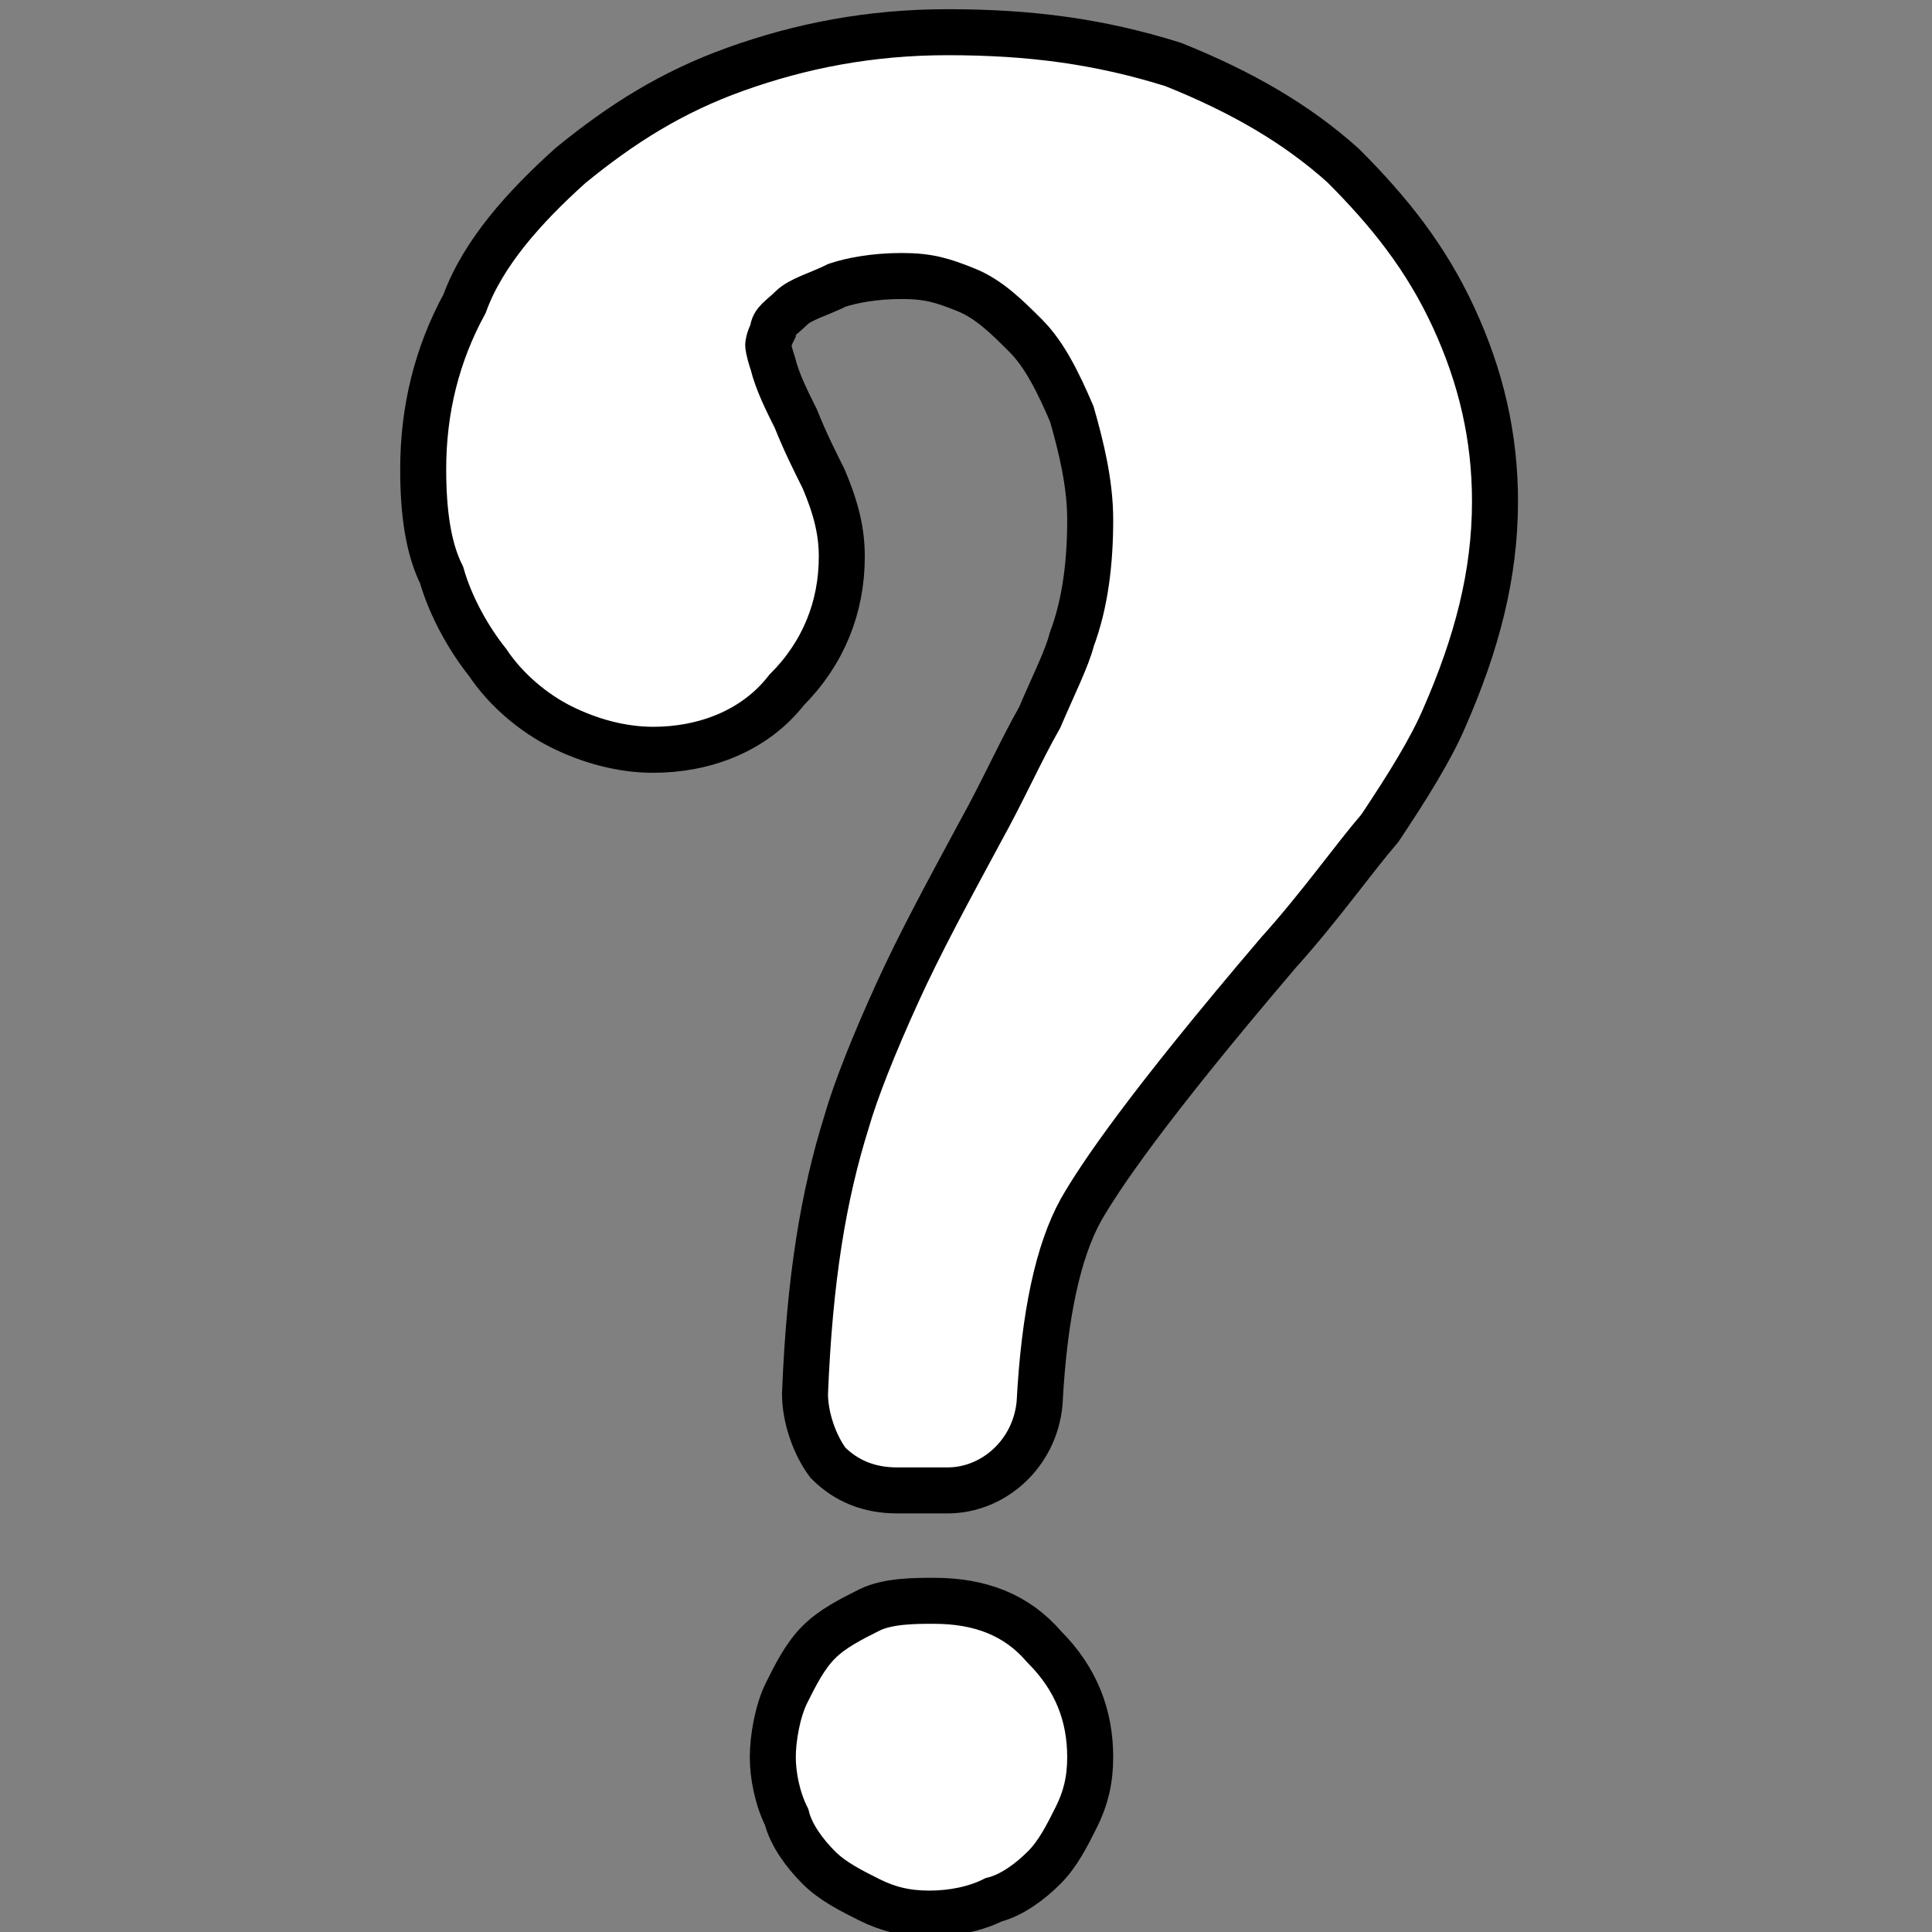
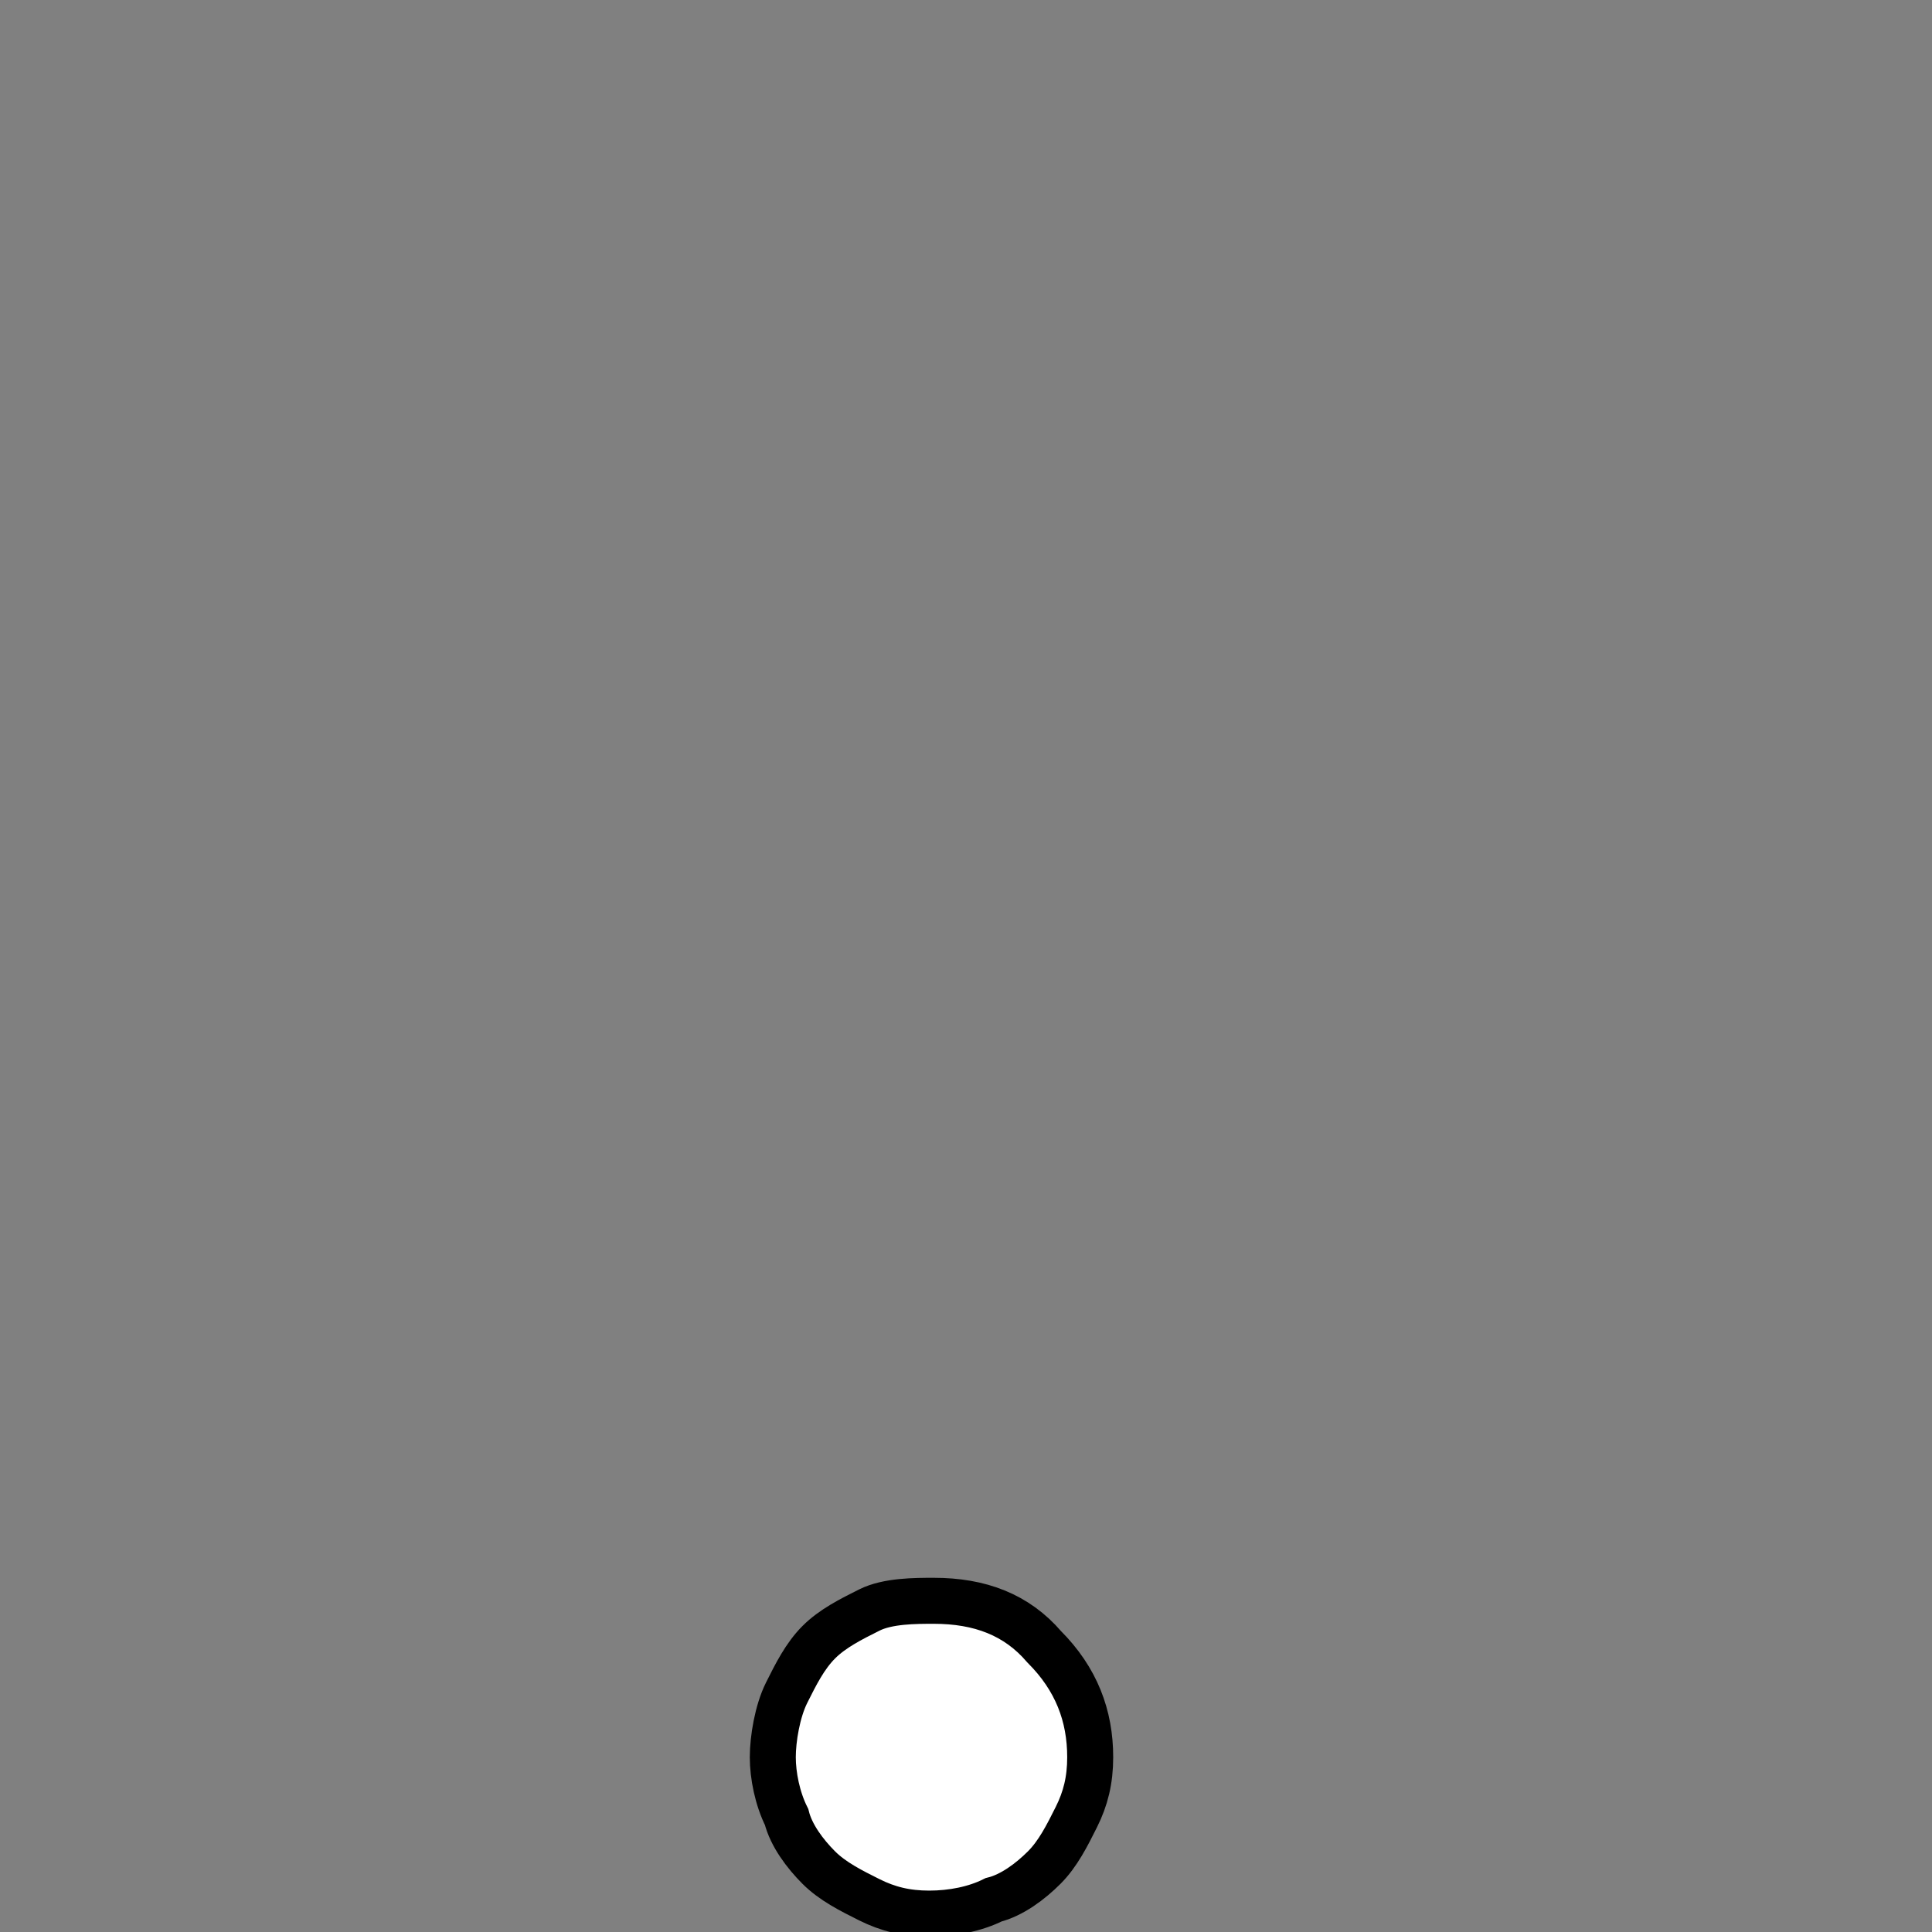
<svg xmlns="http://www.w3.org/2000/svg" version="1.1" id="uuid-f78df82f-6b53-4958-a4e0-31929ba849e7" x="0px" y="0px" viewBox="0 0 42 42" style="enable-background:new 0 0 42 42;" xml:space="preserve">
  <rect x="0" y="0" width="42" height="42" fill="#808080" stroke="none" />
  <style type="text/css">
	.st0{fill:#FFFFFF;stroke:#000000;stroke-miterlimit:10;}
</style>
-   <path class="st0" d="M20.6,0.7c-1.7,0-3.2,0.3-4.6,0.8s-2.5,1.2-3.6,2.1c-1,0.9-1.9,1.9-2.3,3c-0.6,1.1-0.9,2.3-0.9,3.6  c0,0.9,0.1,1.7,0.4,2.3c0.2,0.7,0.6,1.4,1,1.9c0.4,0.6,1,1.1,1.6,1.4c0.6,0.3,1.3,0.5,2,0.5c1.1,0,2.2-0.4,2.9-1.3  c0.8-0.8,1.2-1.8,1.2-2.9c0-0.5-0.1-1-0.4-1.7c-0.2-0.4-0.4-0.8-0.6-1.3c-0.2-0.4-0.4-0.8-0.5-1.2c-0.1-0.3-0.1-0.4-0.1-0.4  s0-0.1,0.1-0.3C16.8,7,17,6.9,17.2,6.7c0.2-0.2,0.6-0.3,1-0.5C18.5,6.1,19,6,19.6,6s0.9,0.1,1.4,0.3s0.9,0.6,1.3,1  c0.4,0.4,0.7,1,1,1.7c0.2,0.7,0.4,1.5,0.4,2.3c0,0.9-0.1,1.8-0.4,2.6c-0.1,0.4-0.4,1-0.7,1.7c-0.4,0.7-0.8,1.6-1.3,2.5  c-0.7,1.3-1.3,2.4-1.8,3.5c-0.5,1.1-0.9,2.1-1.1,2.8c-0.5,1.6-0.8,3.4-0.9,5.9c0,0.5,0.2,1.1,0.5,1.5c0.4,0.4,0.9,0.6,1.5,0.6h1.1  c1,0,1.9-0.8,2-1.9c0.1-1.9,0.4-3.3,0.9-4.2c0.4-0.7,1.4-2.2,4.3-5.6c0.9-1,1.6-2,2.2-2.7c0.6-0.9,1.1-1.7,1.4-2.4  c0.7-1.6,1.1-3.1,1.1-4.7c0-1.4-0.3-2.7-0.9-4c-0.6-1.3-1.4-2.3-2.4-3.3c-1-0.9-2.2-1.6-3.7-2.2C23.9,0.9,22.4,0.7,20.6,0.7  L20.6,0.7L20.6,0.7z" />
  <path class="st0" d="M20.3,34.8c1,0,1.8,0.3,2.4,1c0.7,0.7,1,1.5,1,2.4c0,0.5-0.1,0.9-0.3,1.3s-0.4,0.8-0.7,1.1  c-0.3,0.3-0.7,0.6-1.1,0.7c-0.4,0.2-0.9,0.3-1.4,0.3c-0.5,0-0.9-0.1-1.3-0.3s-0.8-0.4-1.1-0.7c-0.3-0.3-0.6-0.7-0.7-1.1  c-0.2-0.4-0.3-0.9-0.3-1.3s0.1-1,0.3-1.4c0.2-0.4,0.4-0.8,0.7-1.1s0.7-0.5,1.1-0.7S19.9,34.8,20.3,34.8z" />
</svg>